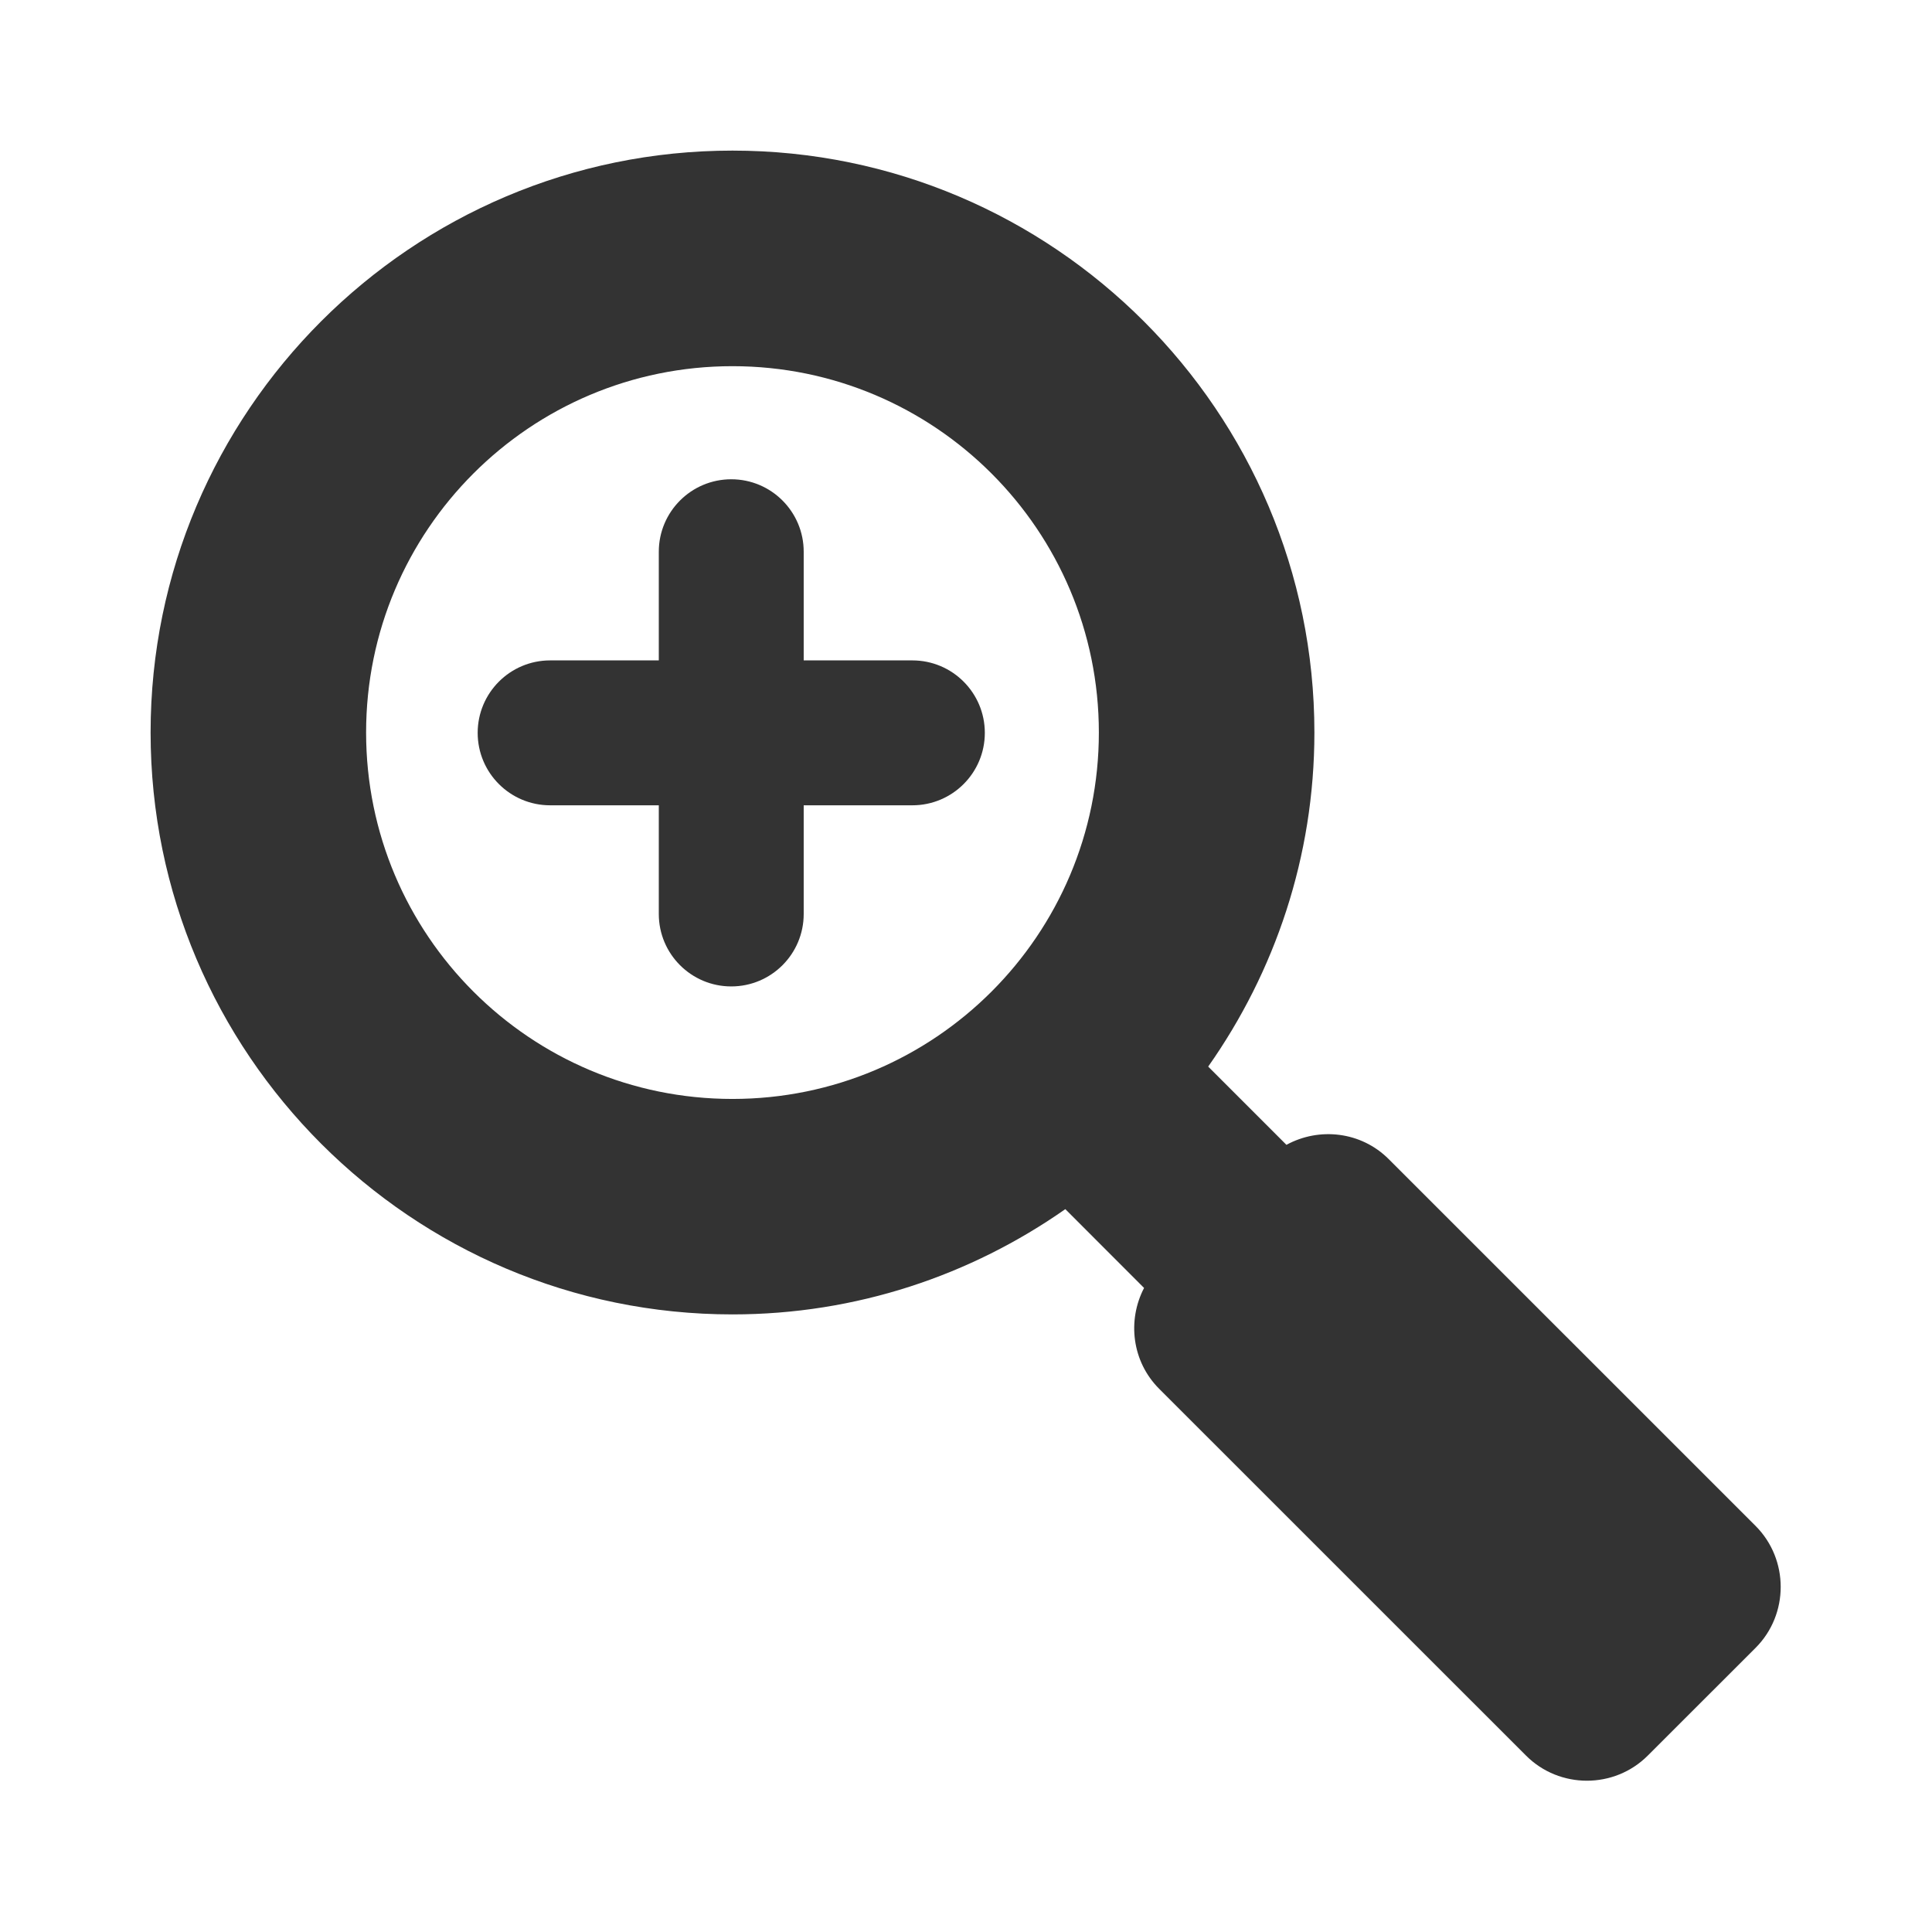
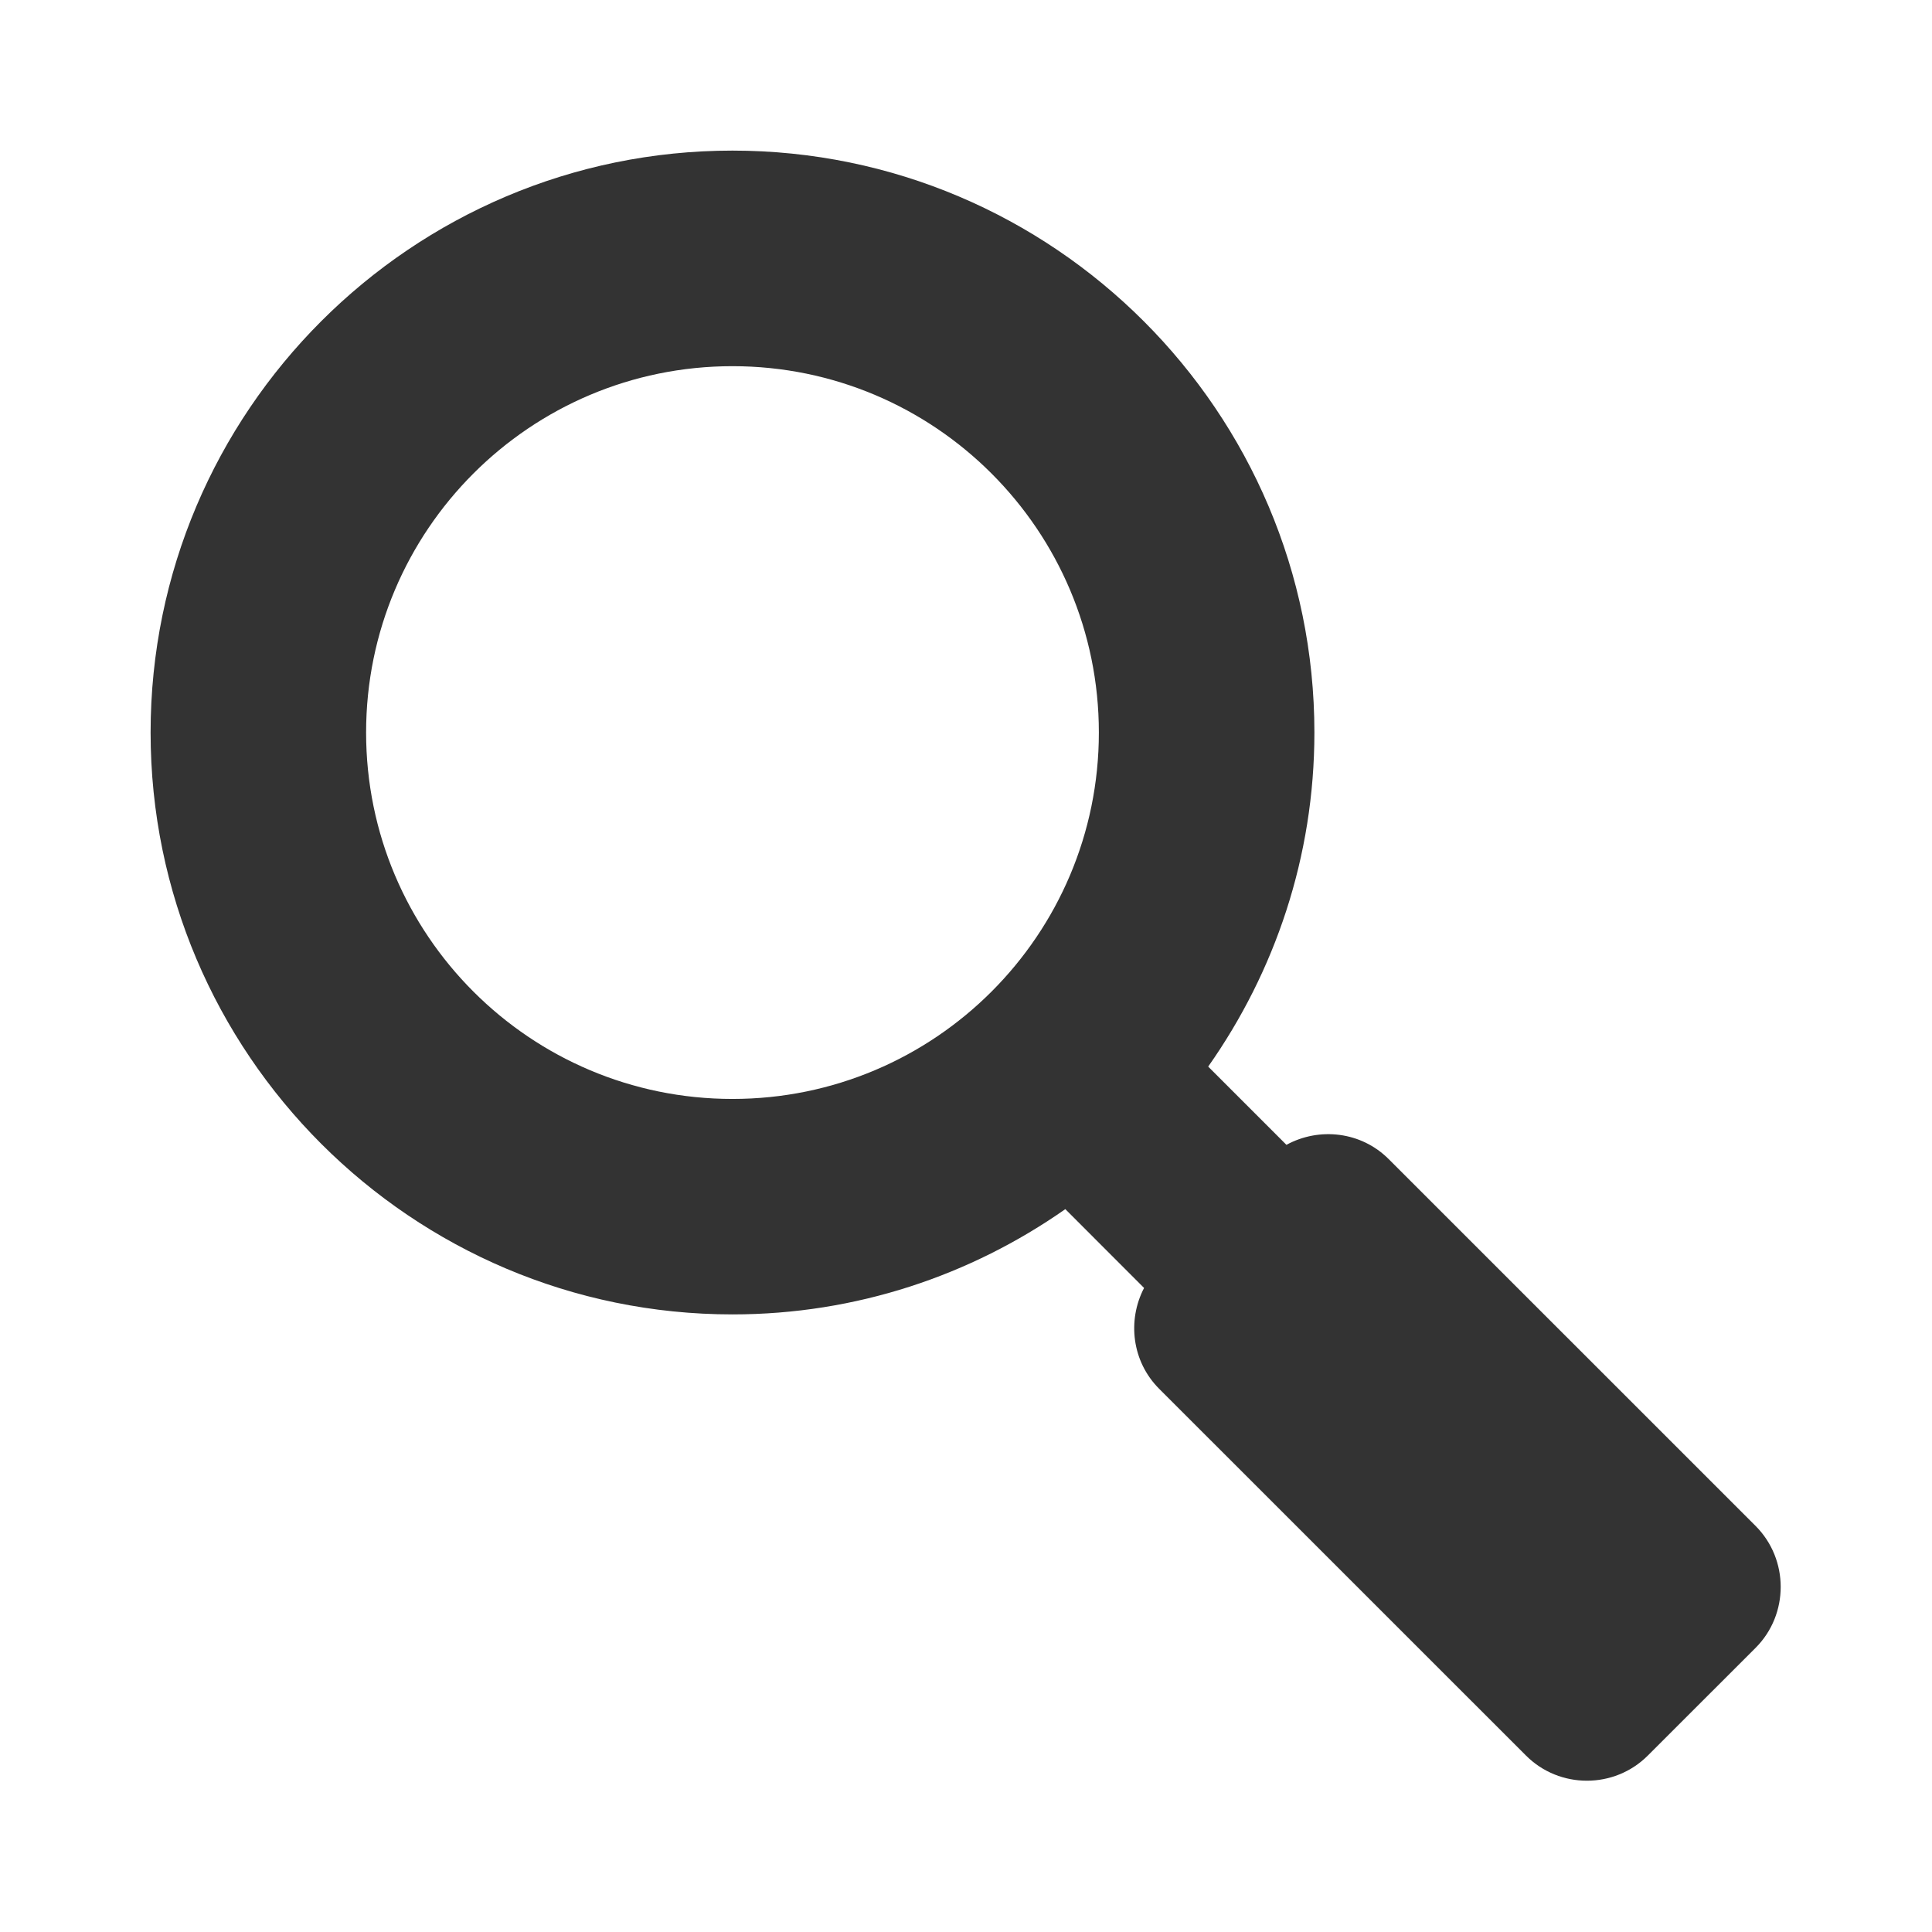
<svg width="64" height="64">
  <g transform="matrix(1.2,0,0,1.2,-651.974,-639.159)">
    <path d="m 591.775,574.756 -10.129,-10.127 c -0.762,-0.762 -1.918,-0.887 -2.822,-0.393 l -2.16,-2.16 c 1.84,-2.613 2.932,-5.791 2.932,-9.223 0,-8.857 -7.207,-16.063 -16.064,-16.063 -8.857,0 -16.063,7.205 -16.063,16.063 0,8.858 7.205,16.064 16.063,16.064 3.418,0 6.582,-1.08 9.188,-2.906 l 2.174,2.176 c -0.467,0.896 -0.336,2.029 0.414,2.781 l 10.129,10.127 c 0.924,0.926 2.439,0.926 3.363,0 l 2.977,-2.975 c 0.922,-0.925 0.922,-2.438 -0.002,-3.364 z m -28.244,-11.787 c -5.584,0 -10.113,-4.529 -10.113,-10.115 0,-5.584 4.529,-10.113 10.113,-10.113 5.586,0 10.115,4.529 10.115,10.113 0,5.585 -4.529,10.115 -10.115,10.115 z" style="fill:#333333" />
-     <path d="m 568.498,550.863 h -3 v -3 c 0,-1.104 -0.895,-2 -2,-2 -1.104,0 -2,0.896 -2,2 v 3 h -3 c -1.104,0 -2,0.896 -2,2 0,1.105 0.896,2 2,2 h 3 v 3 c 0,1.105 0.896,2 2,2 1.105,0 2,-0.895 2,-2 v -3 h 3 c 1.105,0 2,-0.895 2,-2 0,-1.103 -0.894,-2 -2,-2 z" style="fill:#333333" />
  </g>
</svg>